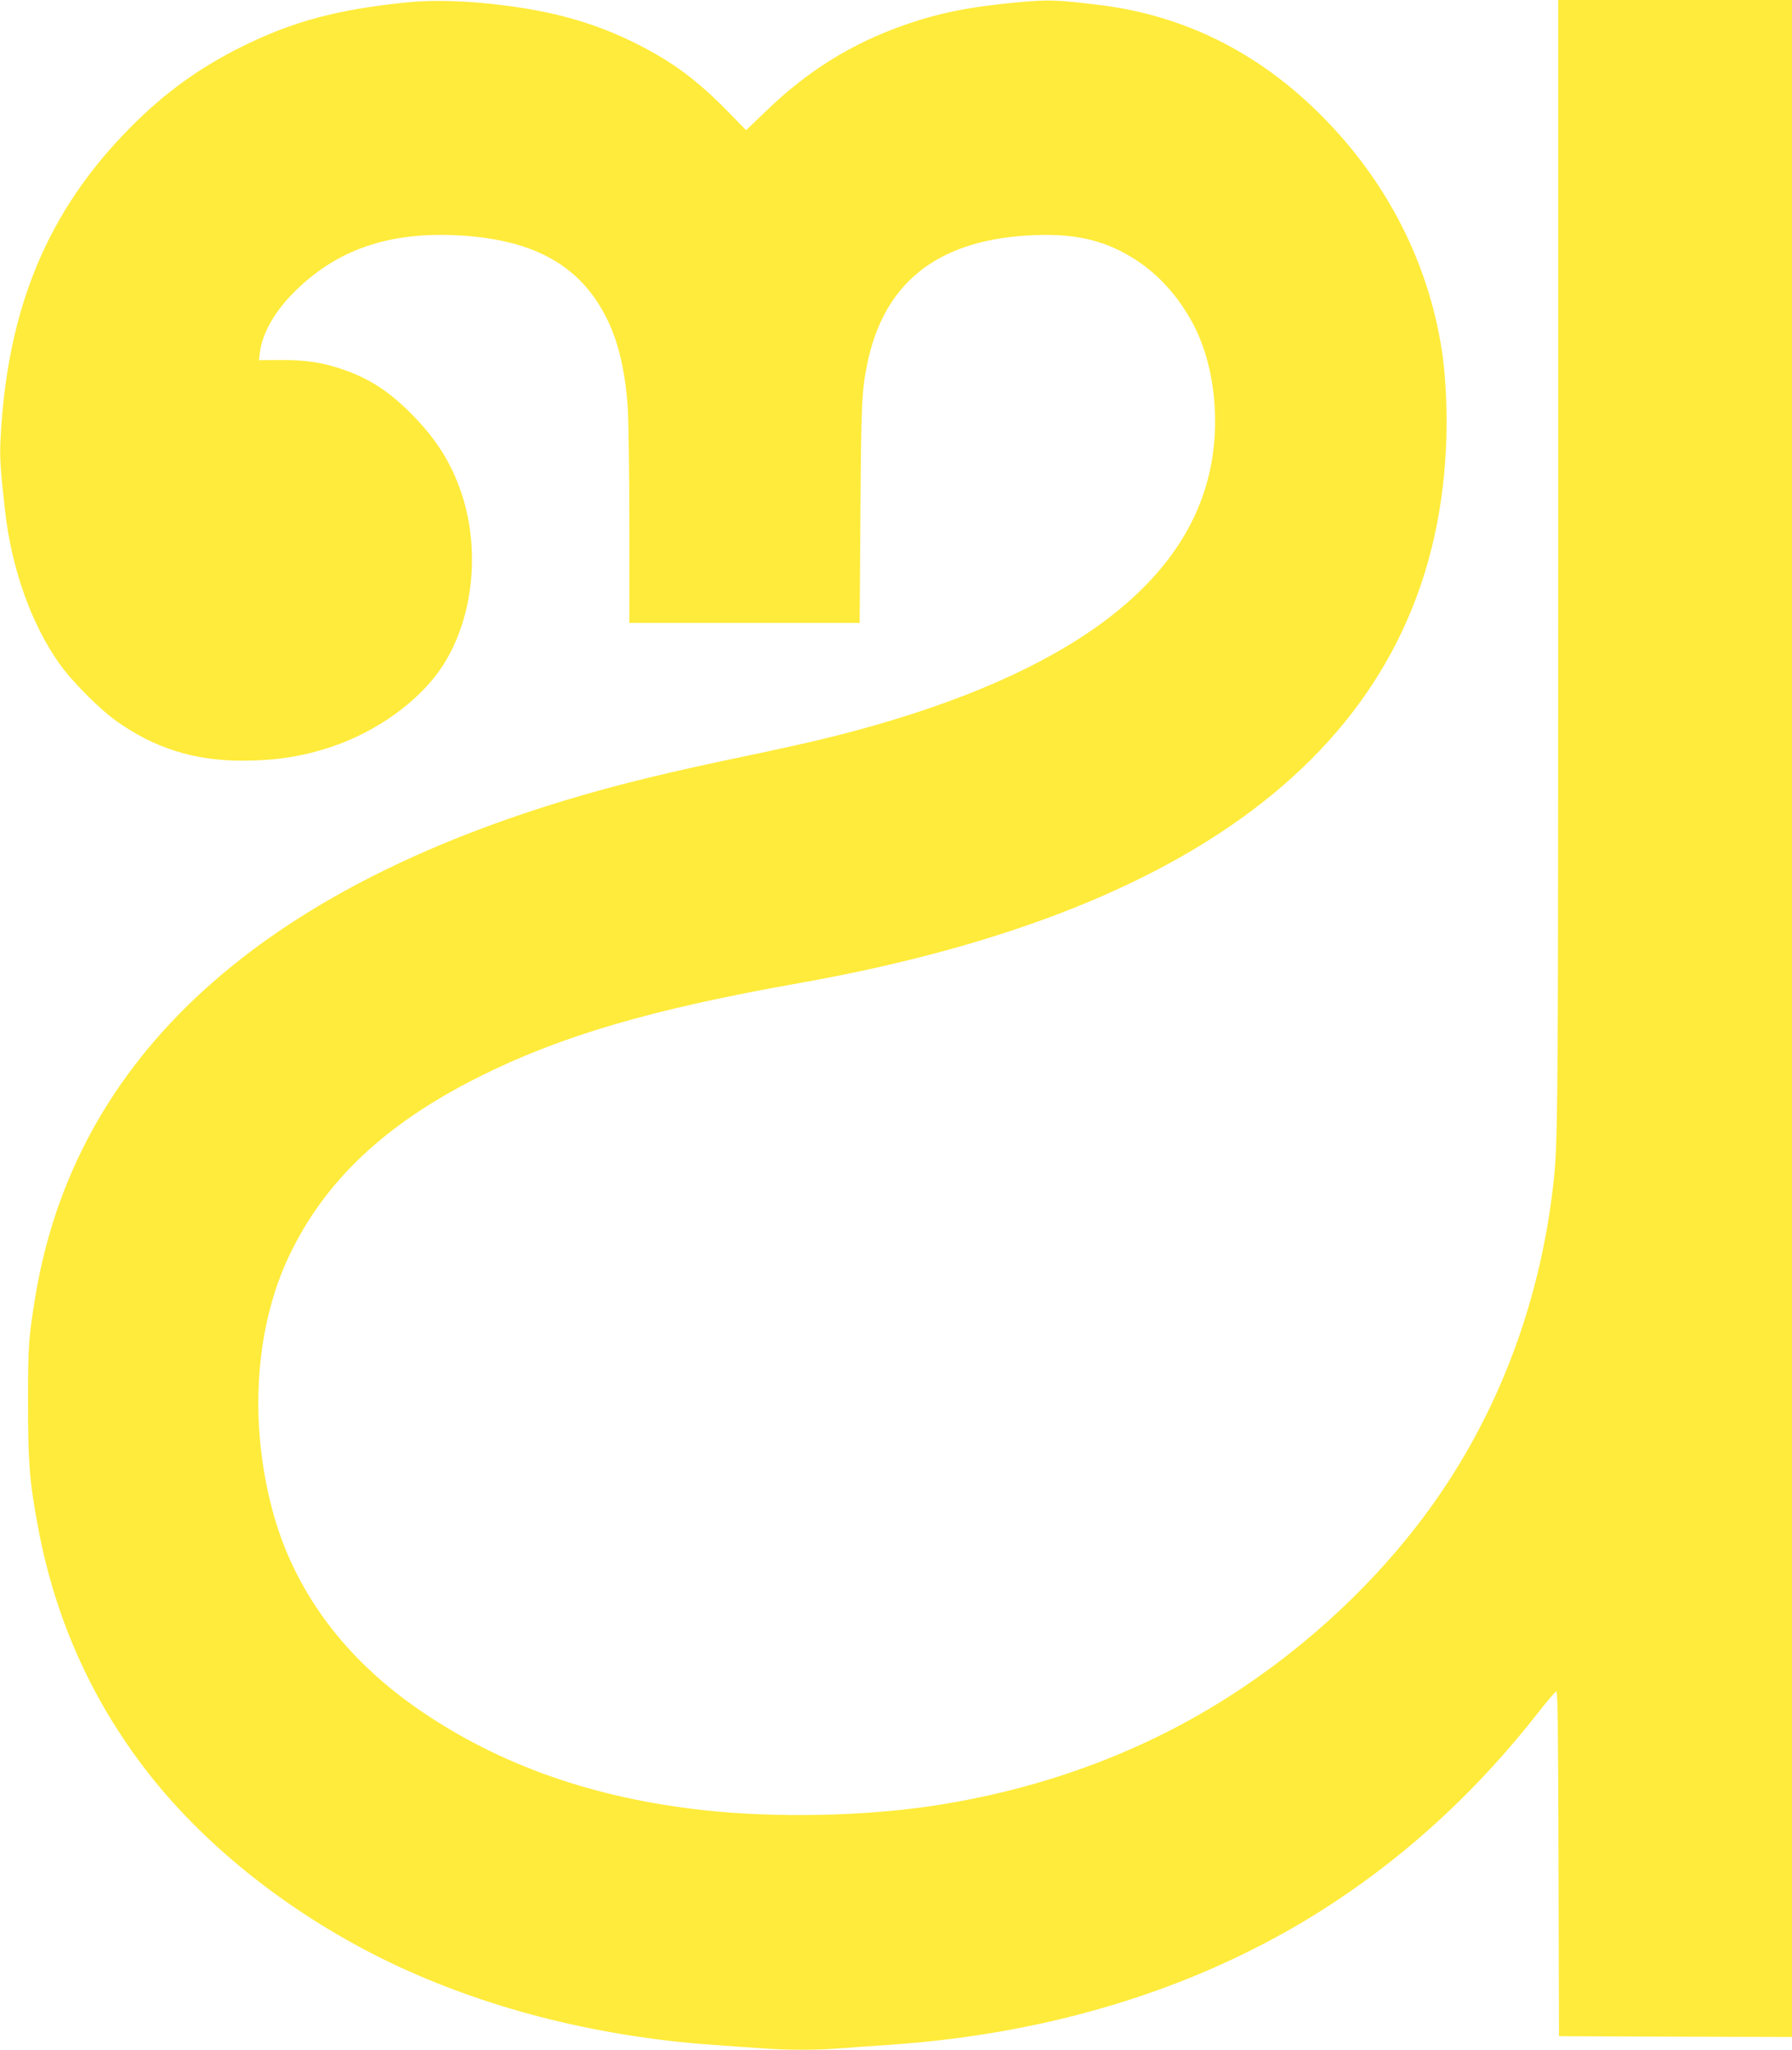
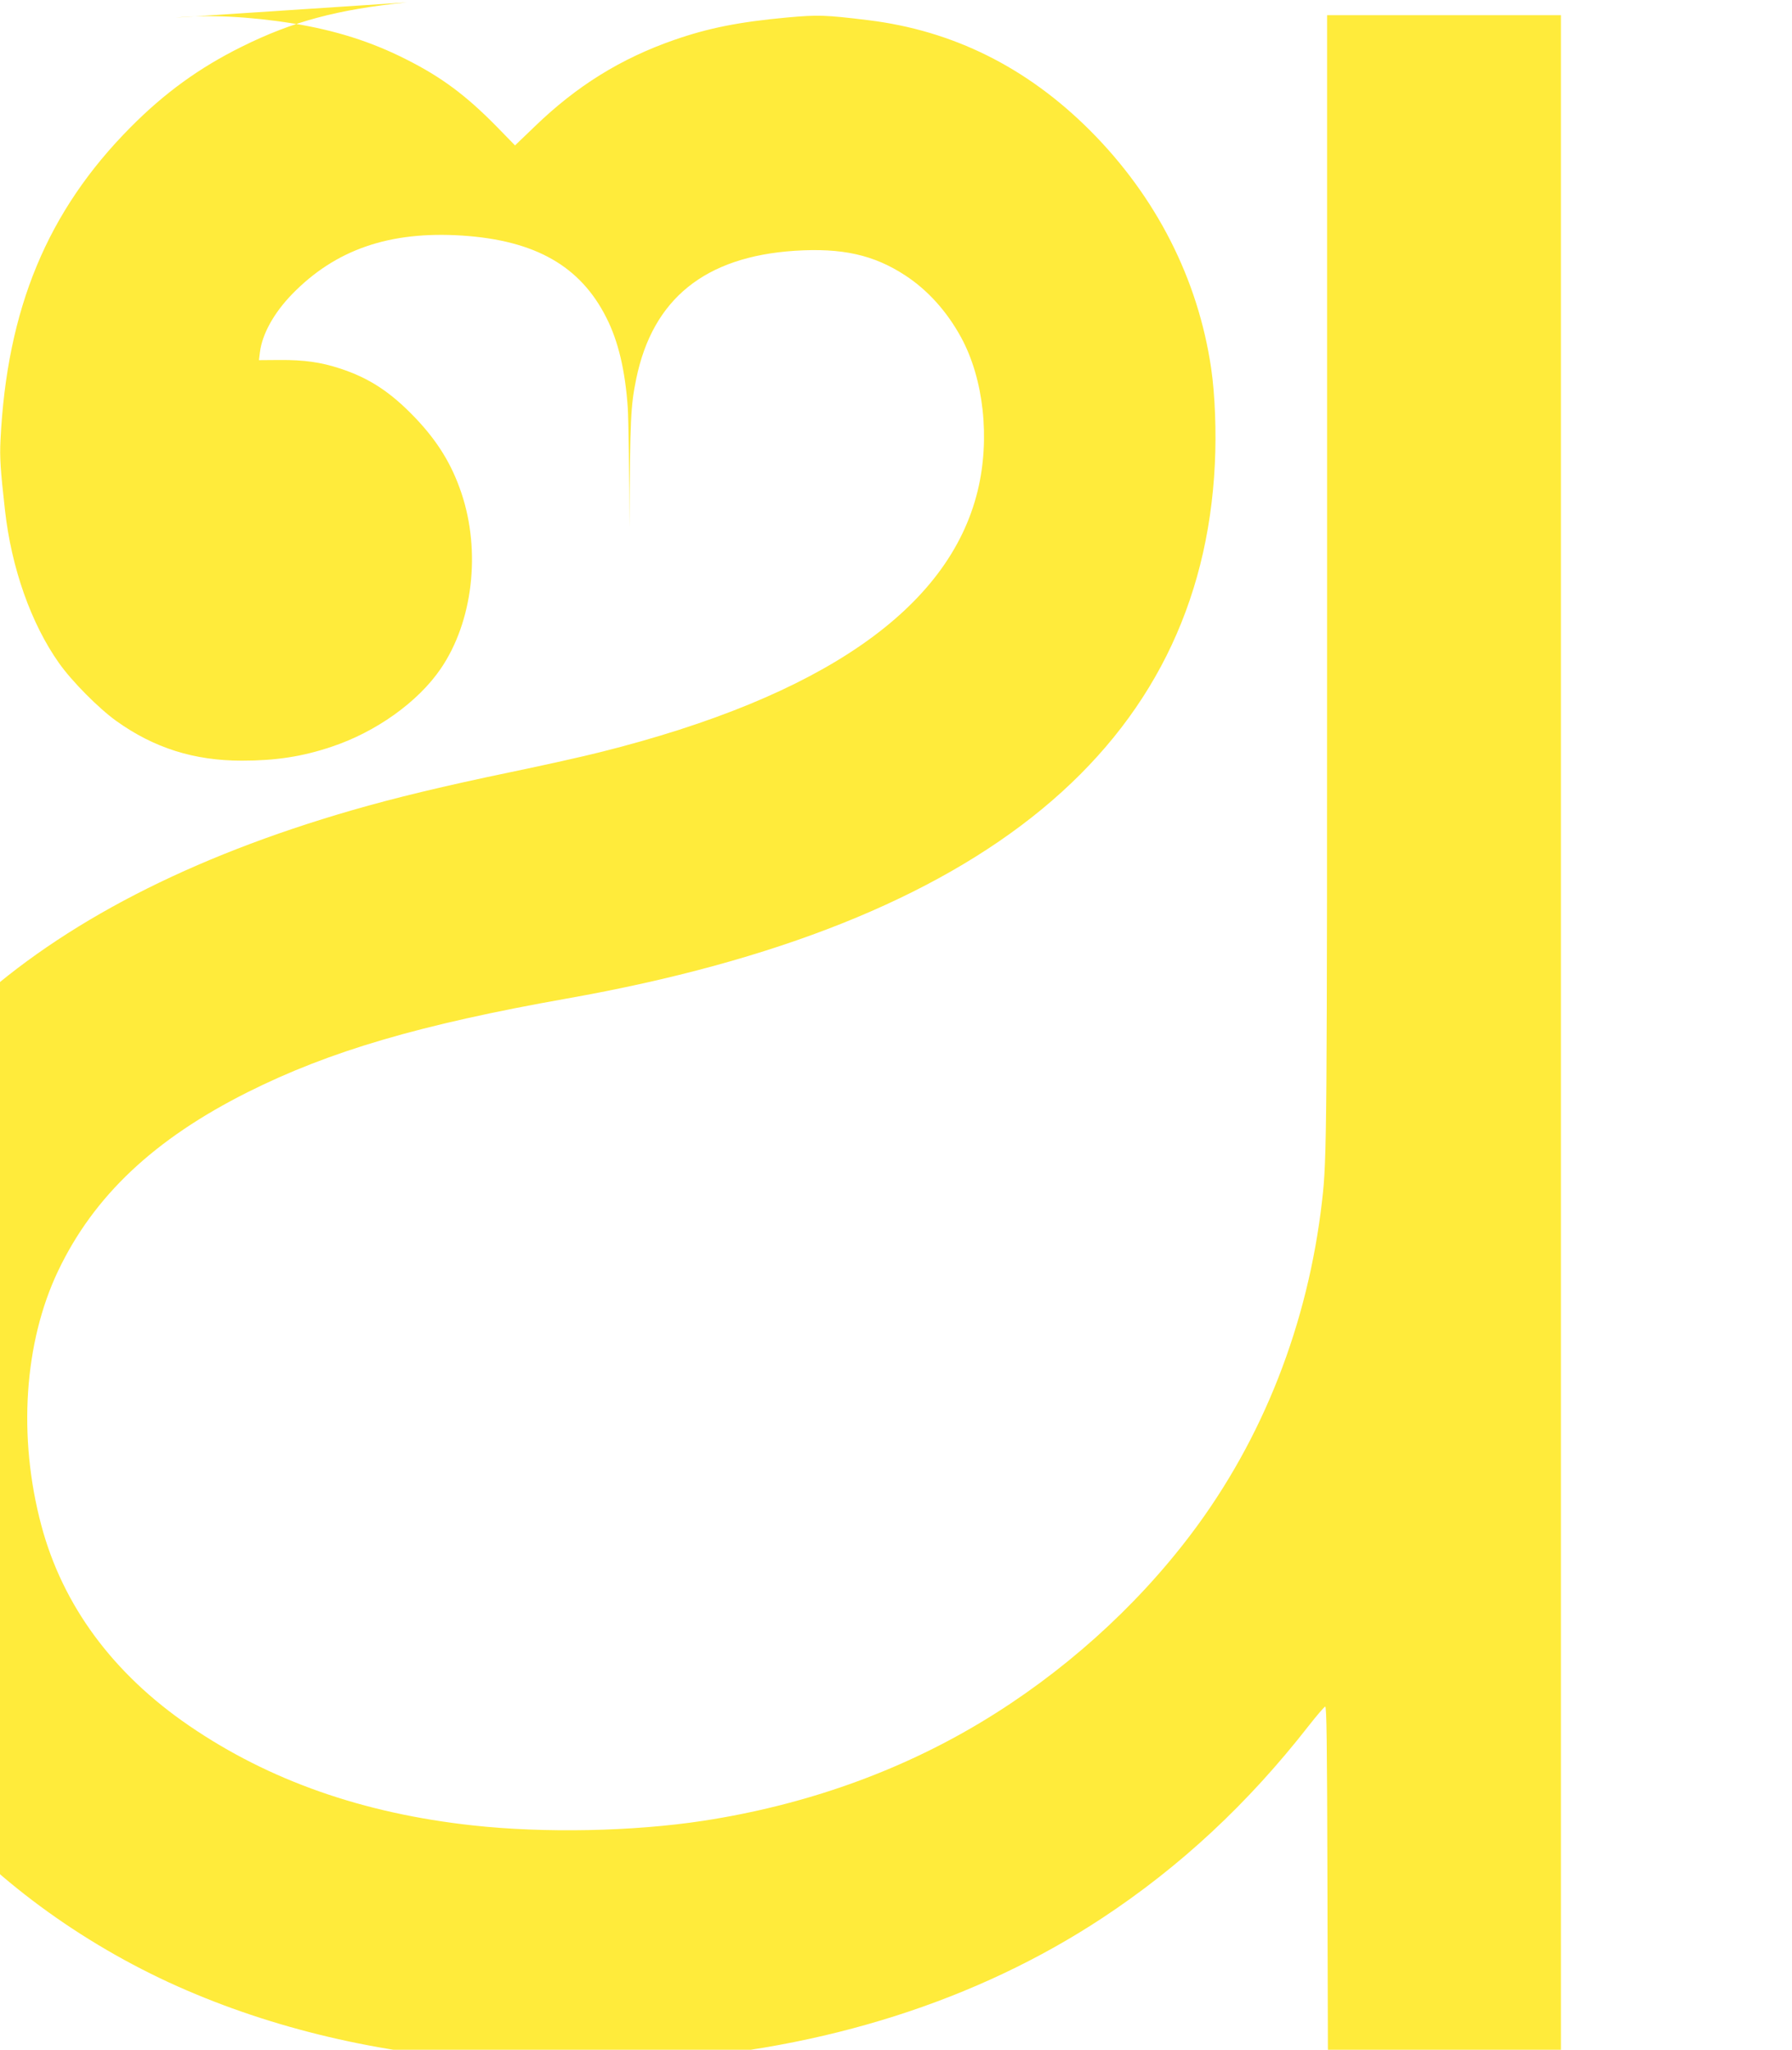
<svg xmlns="http://www.w3.org/2000/svg" version="1.0" width="1119pt" height="1280pt" viewBox="0 0 1119 1280" preserveAspectRatio="xMidYMid meet">
  <g transform="translate(0,1280) scale(0.1,-0.1)" fill="#ffeb3b" stroke="none">
-     <path d="M2540 12785 c-433 -44 -713 -119 -1029 -276 -265 -131 -483 -289 -696 -504 -519 -523 -772 -1132 -812 -1955 -5 -105 -1 -179 28 -435 40 -361 163 -709 337 -955 80 -114 248 -283 358 -362 236 -169 486 -248 784 -248 212 0 376 25 558 86 279 92 543 281 684 488 201 294 252 733 129 1098 -61 181 -149 323 -290 471 -154 160 -285 246 -468 306 -119 39 -223 54 -377 53 l-129 -1 6 49 c14 114 88 247 202 364 271 278 608 394 1060 365 458 -30 740 -191 902 -514 74 -146 117 -329 133 -560 5 -82 10 -419 10 -747 l0 -598 719 0 719 0 5 693 c5 688 8 755 43 927 103 499 429 762 990 799 294 19 493 -25 690 -154 139 -91 259 -223 348 -386 142 -260 183 -634 104 -959 -179 -736 -969 -1284 -2353 -1631 -110 -28 -362 -84 -560 -125 -423 -88 -725 -161 -995 -239 -2019 -584 -3172 -1639 -3419 -3130 -42 -257 -46 -304 -46 -660 0 -376 9 -493 61 -773 110 -598 353 -1128 728 -1592 380 -468 926 -883 1533 -1164 586 -270 1254 -436 1963 -486 85 -6 214 -15 285 -20 165 -13 364 -13 513 0 65 5 191 14 282 20 1052 69 2003 372 2785 887 487 321 910 714 1290 1201 50 64 96 117 103 120 9 3 12 -224 14 -1075 l3 -1078 728 -3 727 -2 0 6360 0 6360 -730 0 -730 0 0 -3524 c0 -3438 -1 -3618 -31 -3876 -88 -774 -370 -1491 -817 -2083 -349 -463 -808 -874 -1317 -1179 -515 -309 -1099 -516 -1730 -613 -440 -67 -991 -78 -1439 -29 -687 75 -1273 281 -1771 622 -476 325 -791 752 -924 1252 -147 551 -108 1142 105 1589 223 468 600 823 1184 1116 511 256 1076 422 1995 585 2601 461 3959 1582 4044 3337 10 200 1 434 -23 598 -82 558 -343 1071 -756 1485 -395 395 -856 624 -1385 689 -270 33 -314 34 -505 17 -303 -28 -494 -66 -709 -141 -332 -116 -606 -286 -868 -539 l-124 -119 -117 120 c-188 191 -341 306 -562 417 -218 111 -447 183 -710 225 -268 43 -531 56 -730 36z" />
+     <path d="M2540 12785 c-433 -44 -713 -119 -1029 -276 -265 -131 -483 -289 -696 -504 -519 -523 -772 -1132 -812 -1955 -5 -105 -1 -179 28 -435 40 -361 163 -709 337 -955 80 -114 248 -283 358 -362 236 -169 486 -248 784 -248 212 0 376 25 558 86 279 92 543 281 684 488 201 294 252 733 129 1098 -61 181 -149 323 -290 471 -154 160 -285 246 -468 306 -119 39 -223 54 -377 53 l-129 -1 6 49 c14 114 88 247 202 364 271 278 608 394 1060 365 458 -30 740 -191 902 -514 74 -146 117 -329 133 -560 5 -82 10 -419 10 -747 c5 688 8 755 43 927 103 499 429 762 990 799 294 19 493 -25 690 -154 139 -91 259 -223 348 -386 142 -260 183 -634 104 -959 -179 -736 -969 -1284 -2353 -1631 -110 -28 -362 -84 -560 -125 -423 -88 -725 -161 -995 -239 -2019 -584 -3172 -1639 -3419 -3130 -42 -257 -46 -304 -46 -660 0 -376 9 -493 61 -773 110 -598 353 -1128 728 -1592 380 -468 926 -883 1533 -1164 586 -270 1254 -436 1963 -486 85 -6 214 -15 285 -20 165 -13 364 -13 513 0 65 5 191 14 282 20 1052 69 2003 372 2785 887 487 321 910 714 1290 1201 50 64 96 117 103 120 9 3 12 -224 14 -1075 l3 -1078 728 -3 727 -2 0 6360 0 6360 -730 0 -730 0 0 -3524 c0 -3438 -1 -3618 -31 -3876 -88 -774 -370 -1491 -817 -2083 -349 -463 -808 -874 -1317 -1179 -515 -309 -1099 -516 -1730 -613 -440 -67 -991 -78 -1439 -29 -687 75 -1273 281 -1771 622 -476 325 -791 752 -924 1252 -147 551 -108 1142 105 1589 223 468 600 823 1184 1116 511 256 1076 422 1995 585 2601 461 3959 1582 4044 3337 10 200 1 434 -23 598 -82 558 -343 1071 -756 1485 -395 395 -856 624 -1385 689 -270 33 -314 34 -505 17 -303 -28 -494 -66 -709 -141 -332 -116 -606 -286 -868 -539 l-124 -119 -117 120 c-188 191 -341 306 -562 417 -218 111 -447 183 -710 225 -268 43 -531 56 -730 36z" />
  </g>
</svg>